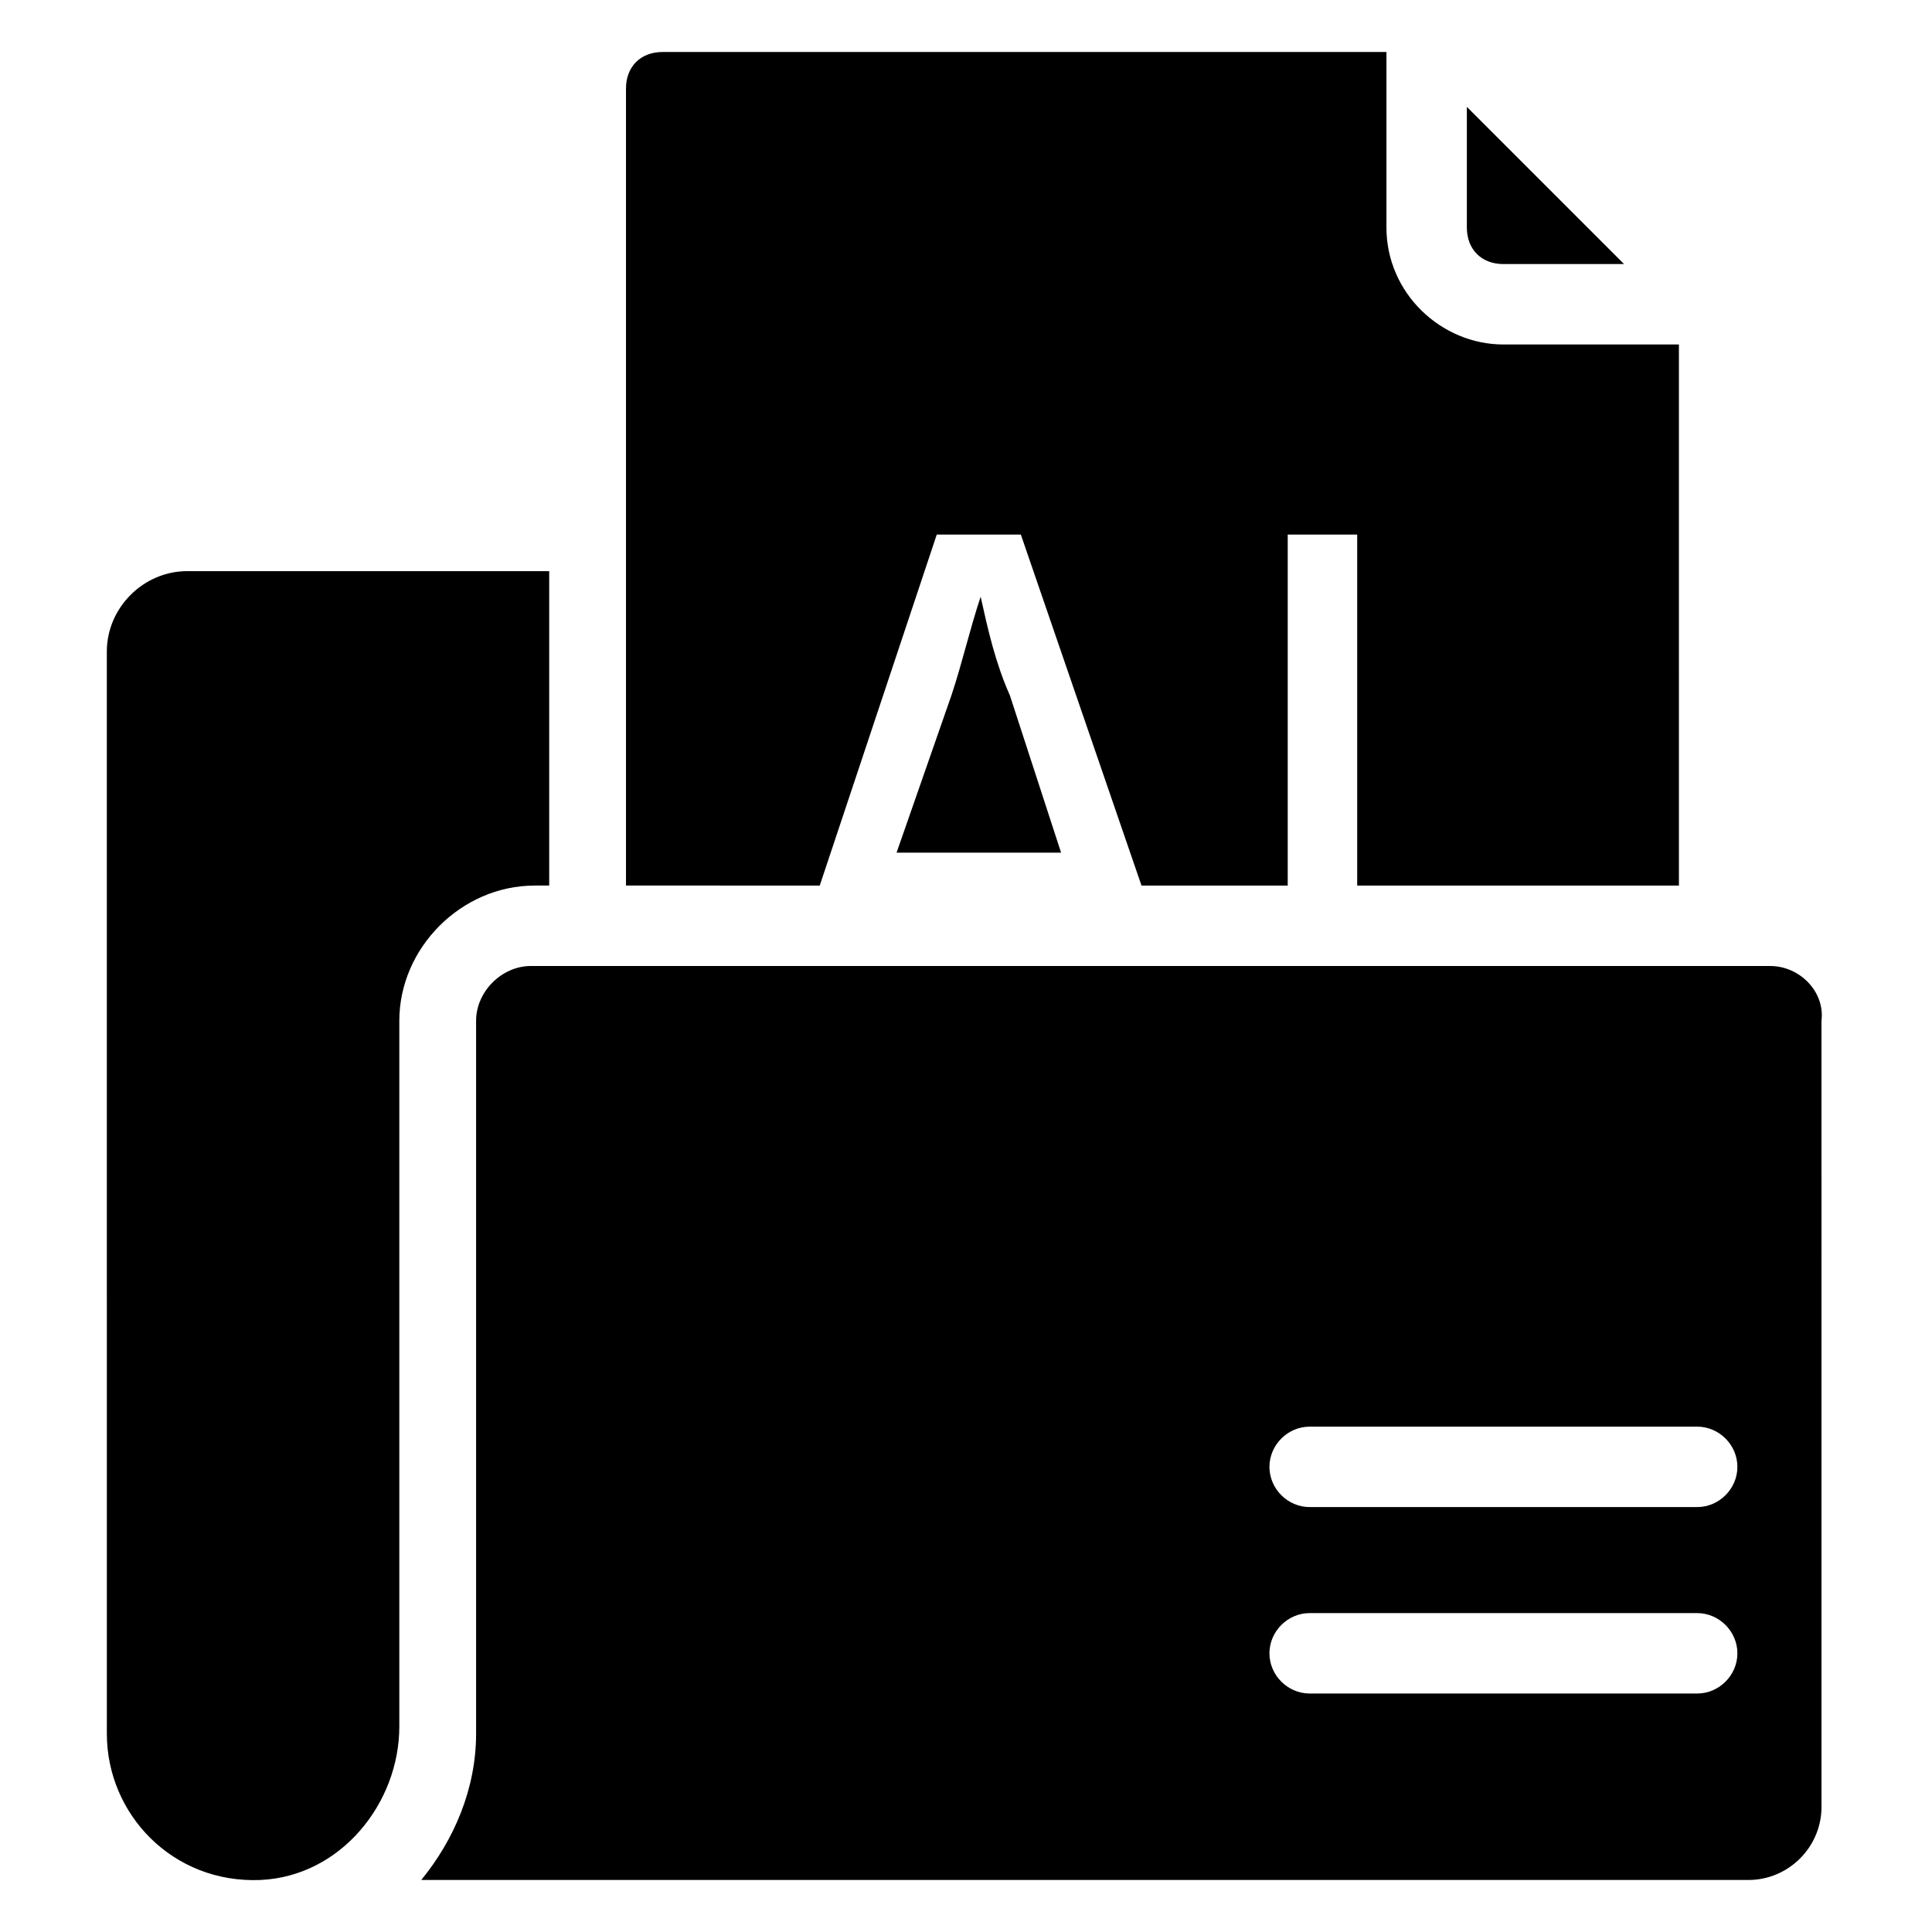
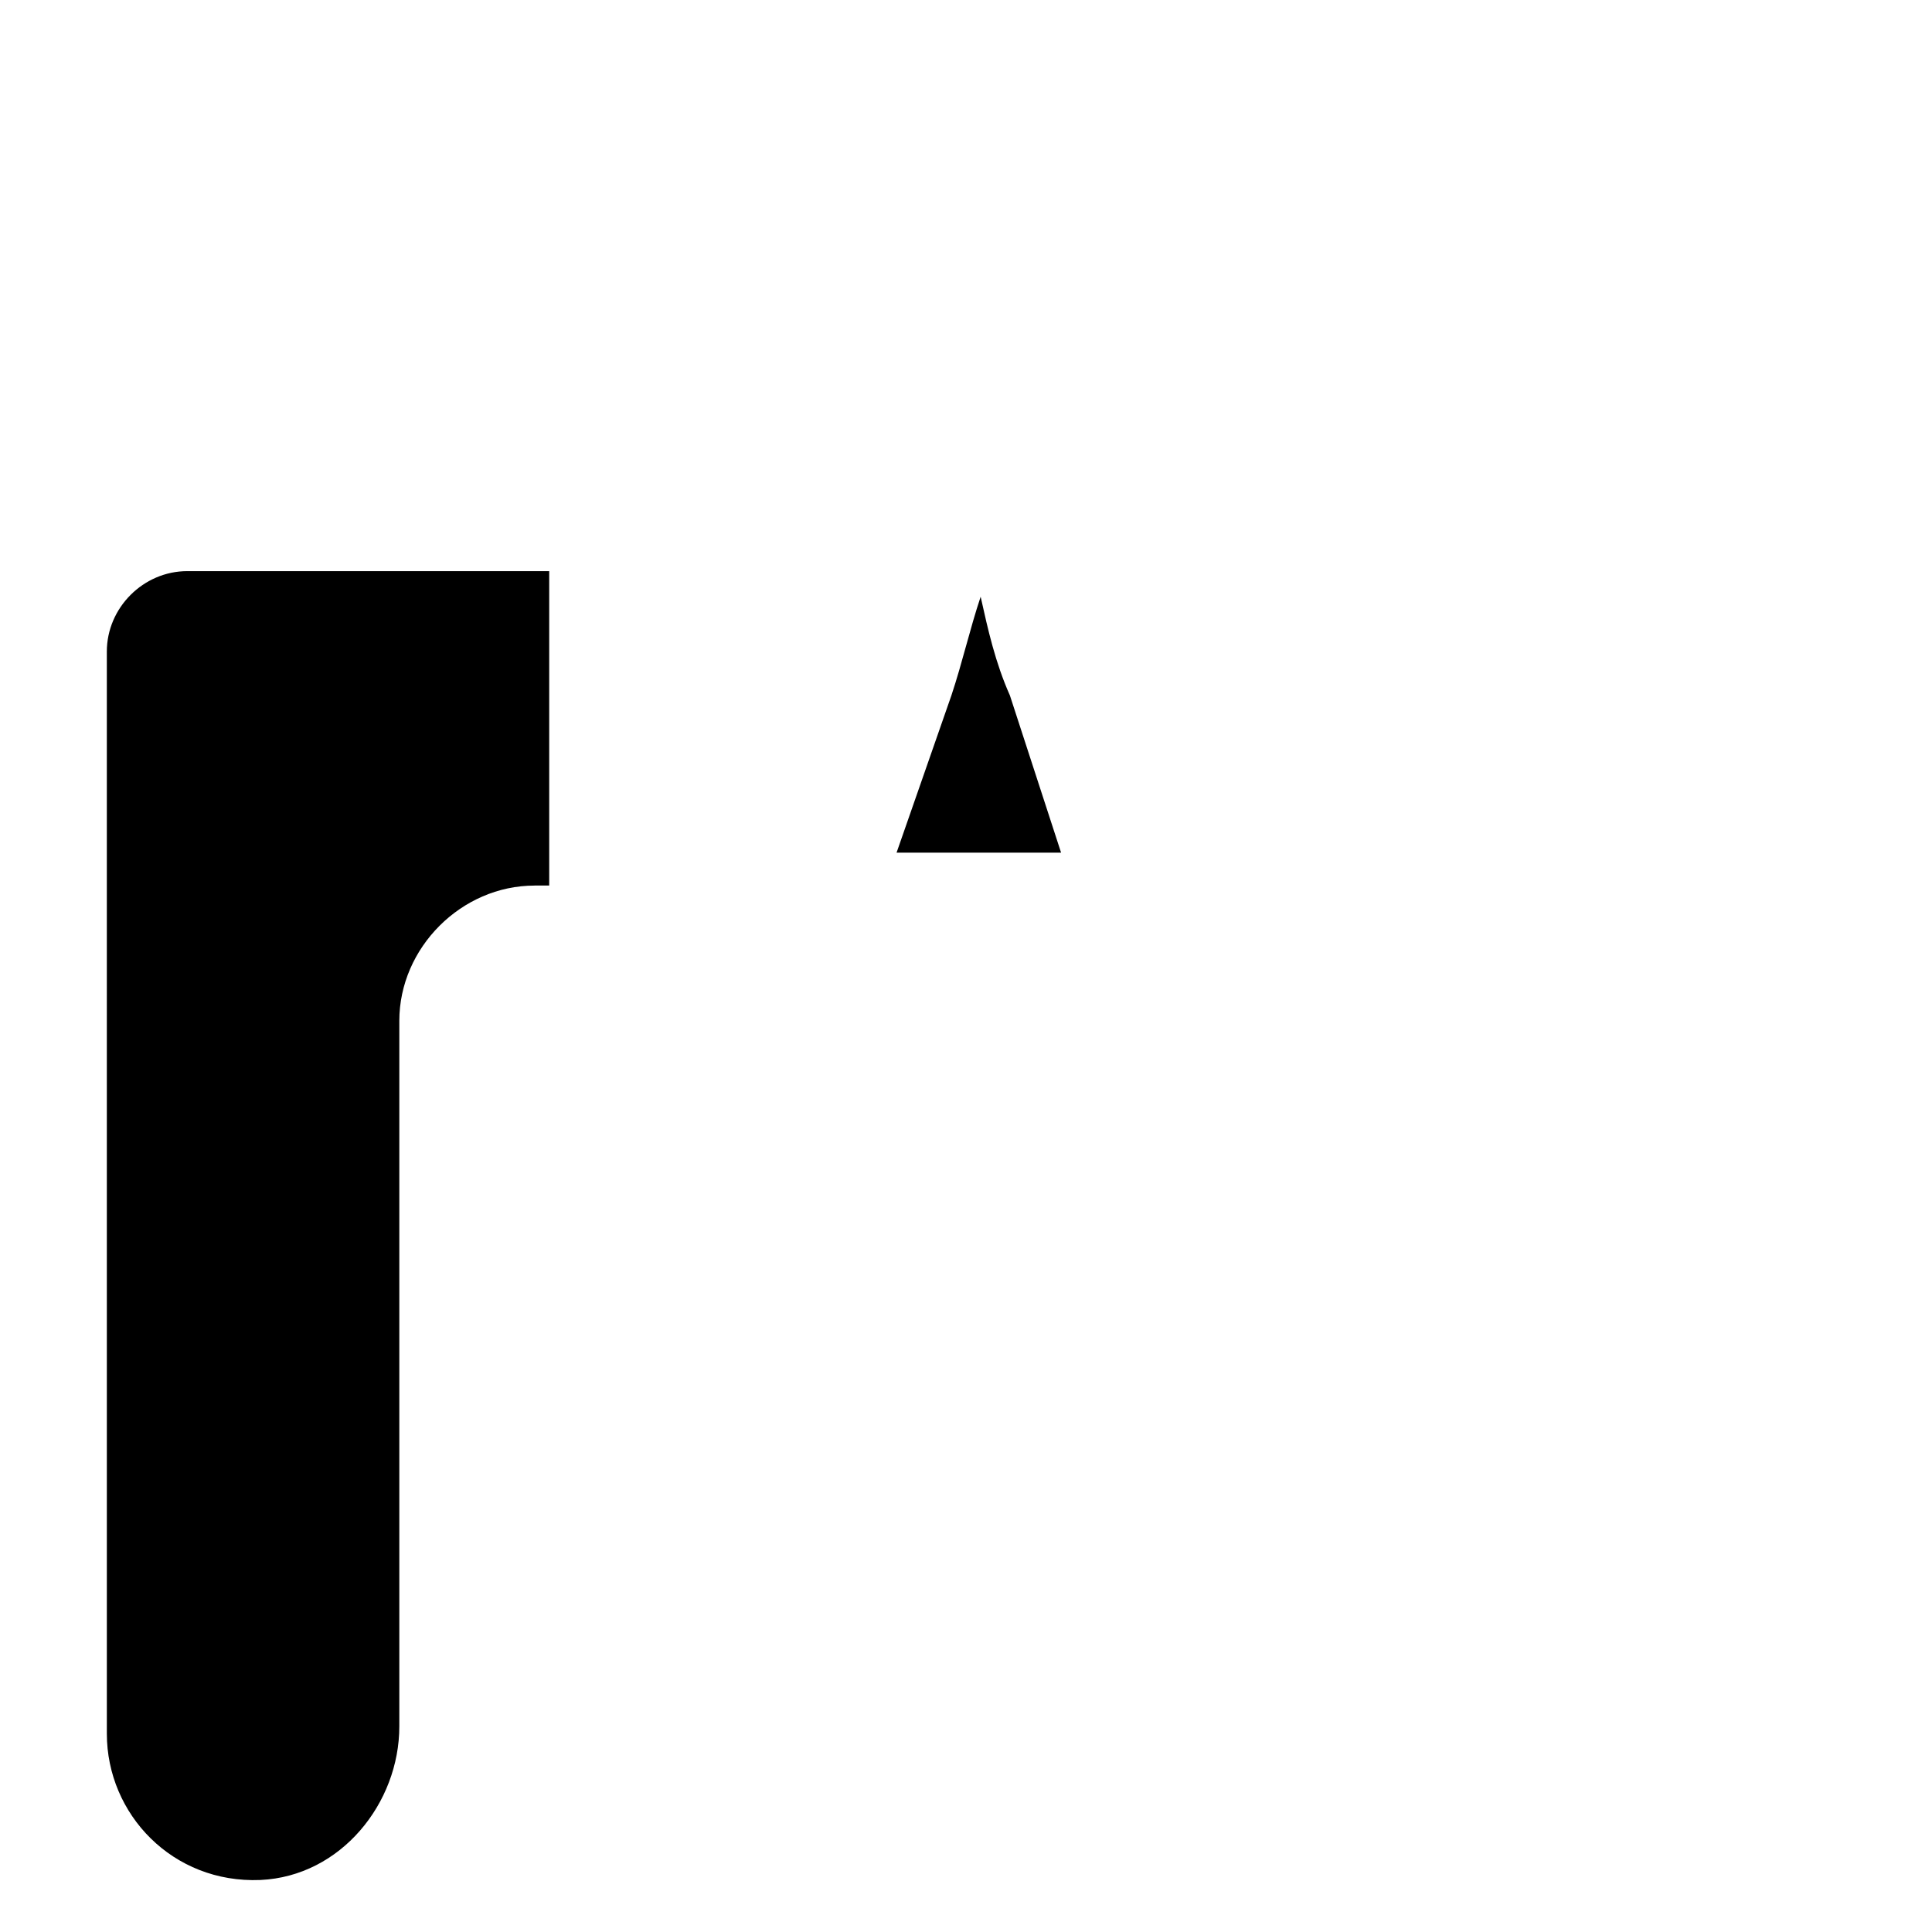
<svg xmlns="http://www.w3.org/2000/svg" fill="#000000" width="800px" height="800px" version="1.1" viewBox="144 144 512 512">
  <g>
    <path d="m285.67 378.68h3.875v-83.324h-0.969-94.949c-11.625 0-21.316 9.688-21.316 21.316l0.004 286.79c0 21.316 17.441 39.723 40.691 38.754 21.316-0.969 36.816-20.348 36.816-40.691v-186.99c0-19.379 16.473-35.848 35.848-35.848z" />
-     <path d="m392.25 285.67h22.285l31.973 93.012h38.754v-93.012h18.41v93.012h85.262l-0.004-143.39h-46.504c-16.469 0-31.004-13.562-31.004-31.004v-46.508h-191.84c-5.812 0-9.688 3.875-9.688 9.688v211.21l51.348 0.004z" />
-     <path d="m542.42 213.98h31.973l-41.66-41.66v31.973c0 5.812 3.875 9.688 9.688 9.688z" />
    <path d="m403.88 302.14c-2.906 8.719-4.844 17.441-7.75 26.16l-14.531 41.66h43.598l-13.562-41.66c-3.879-8.723-5.816-17.441-7.754-26.16z" />
-     <path d="m613.15 400h-328.45c-7.75 0-14.531 6.781-14.531 14.531v188.93c0 14.531-5.812 28.098-14.531 38.754h351.7c10.656 0 19.379-8.719 19.379-19.379l-0.008-208.3c0.973-7.75-5.812-14.531-13.562-14.531zm-19.379 192.8h-102.7c-5.812 0-10.656-4.844-10.656-10.656s4.844-10.656 10.656-10.656h102.7c5.812 0 10.656 4.844 10.656 10.656 0.004 5.812-4.84 10.656-10.656 10.656zm0-49.41h-102.7c-5.812 0-10.656-4.844-10.656-10.656s4.844-10.656 10.656-10.656l102.7-0.004c5.812 0 10.656 4.844 10.656 10.656 0.004 5.816-4.84 10.66-10.656 10.66z" />
  </g>
</svg>